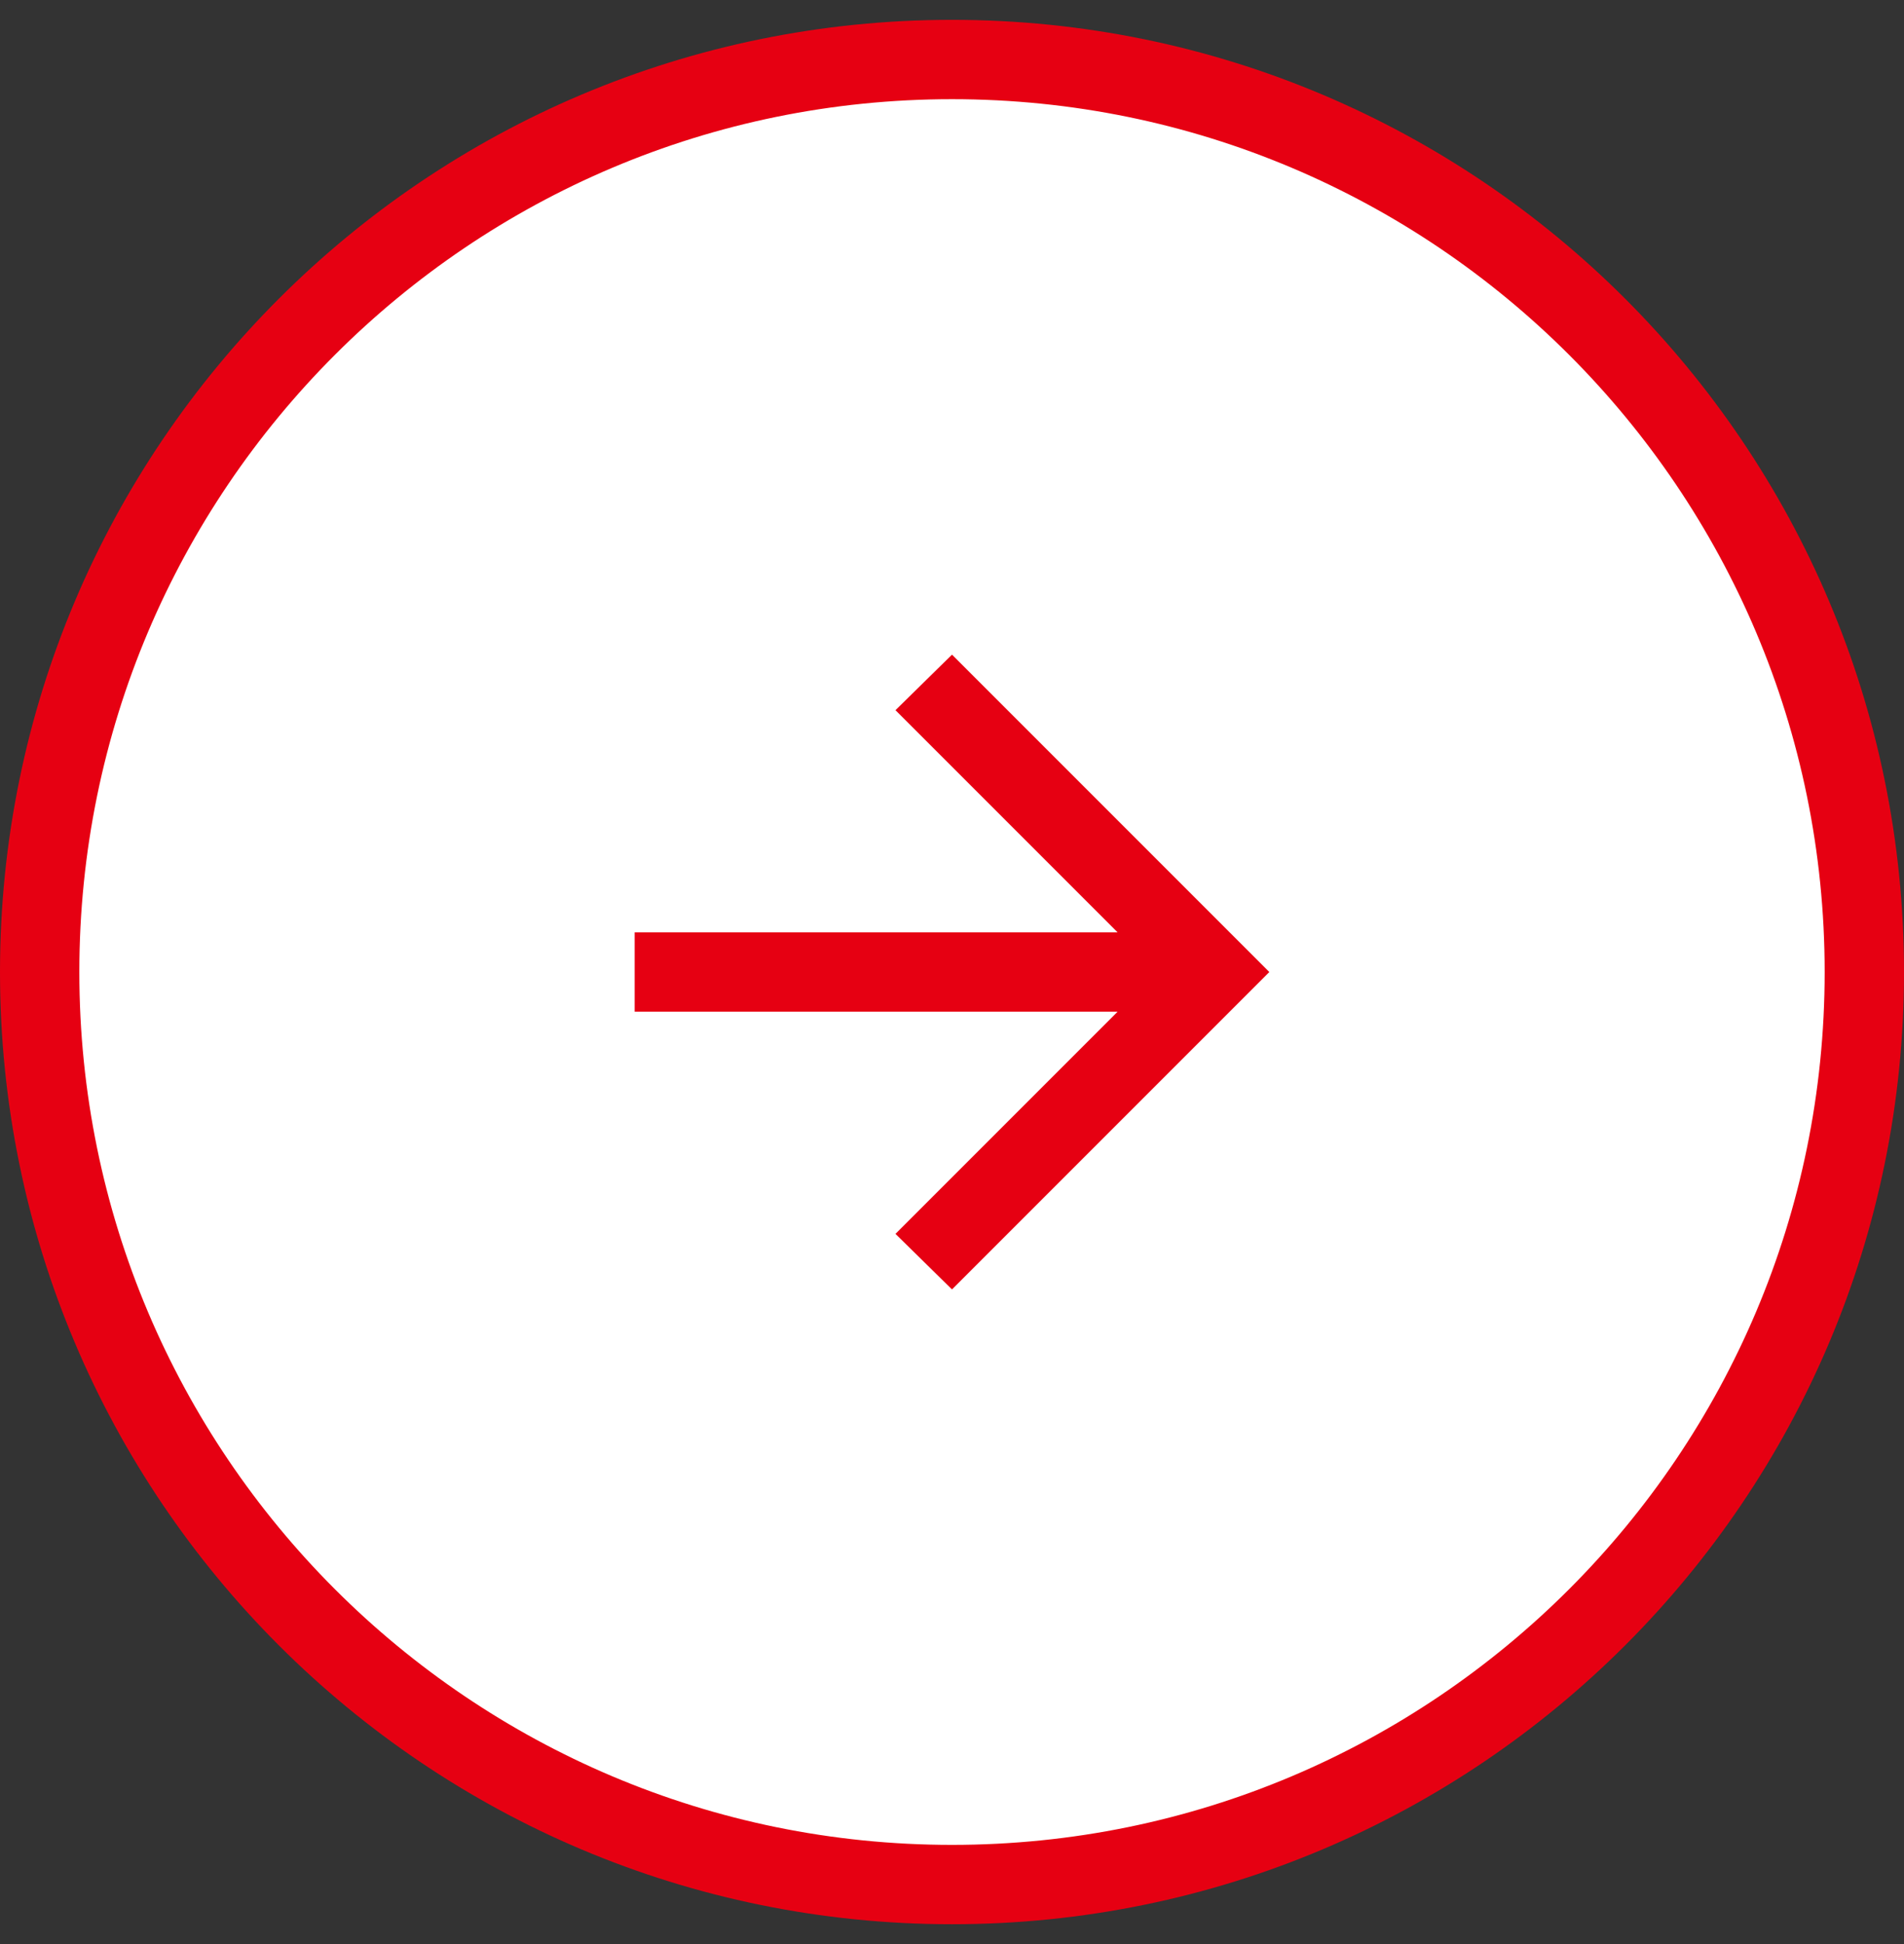
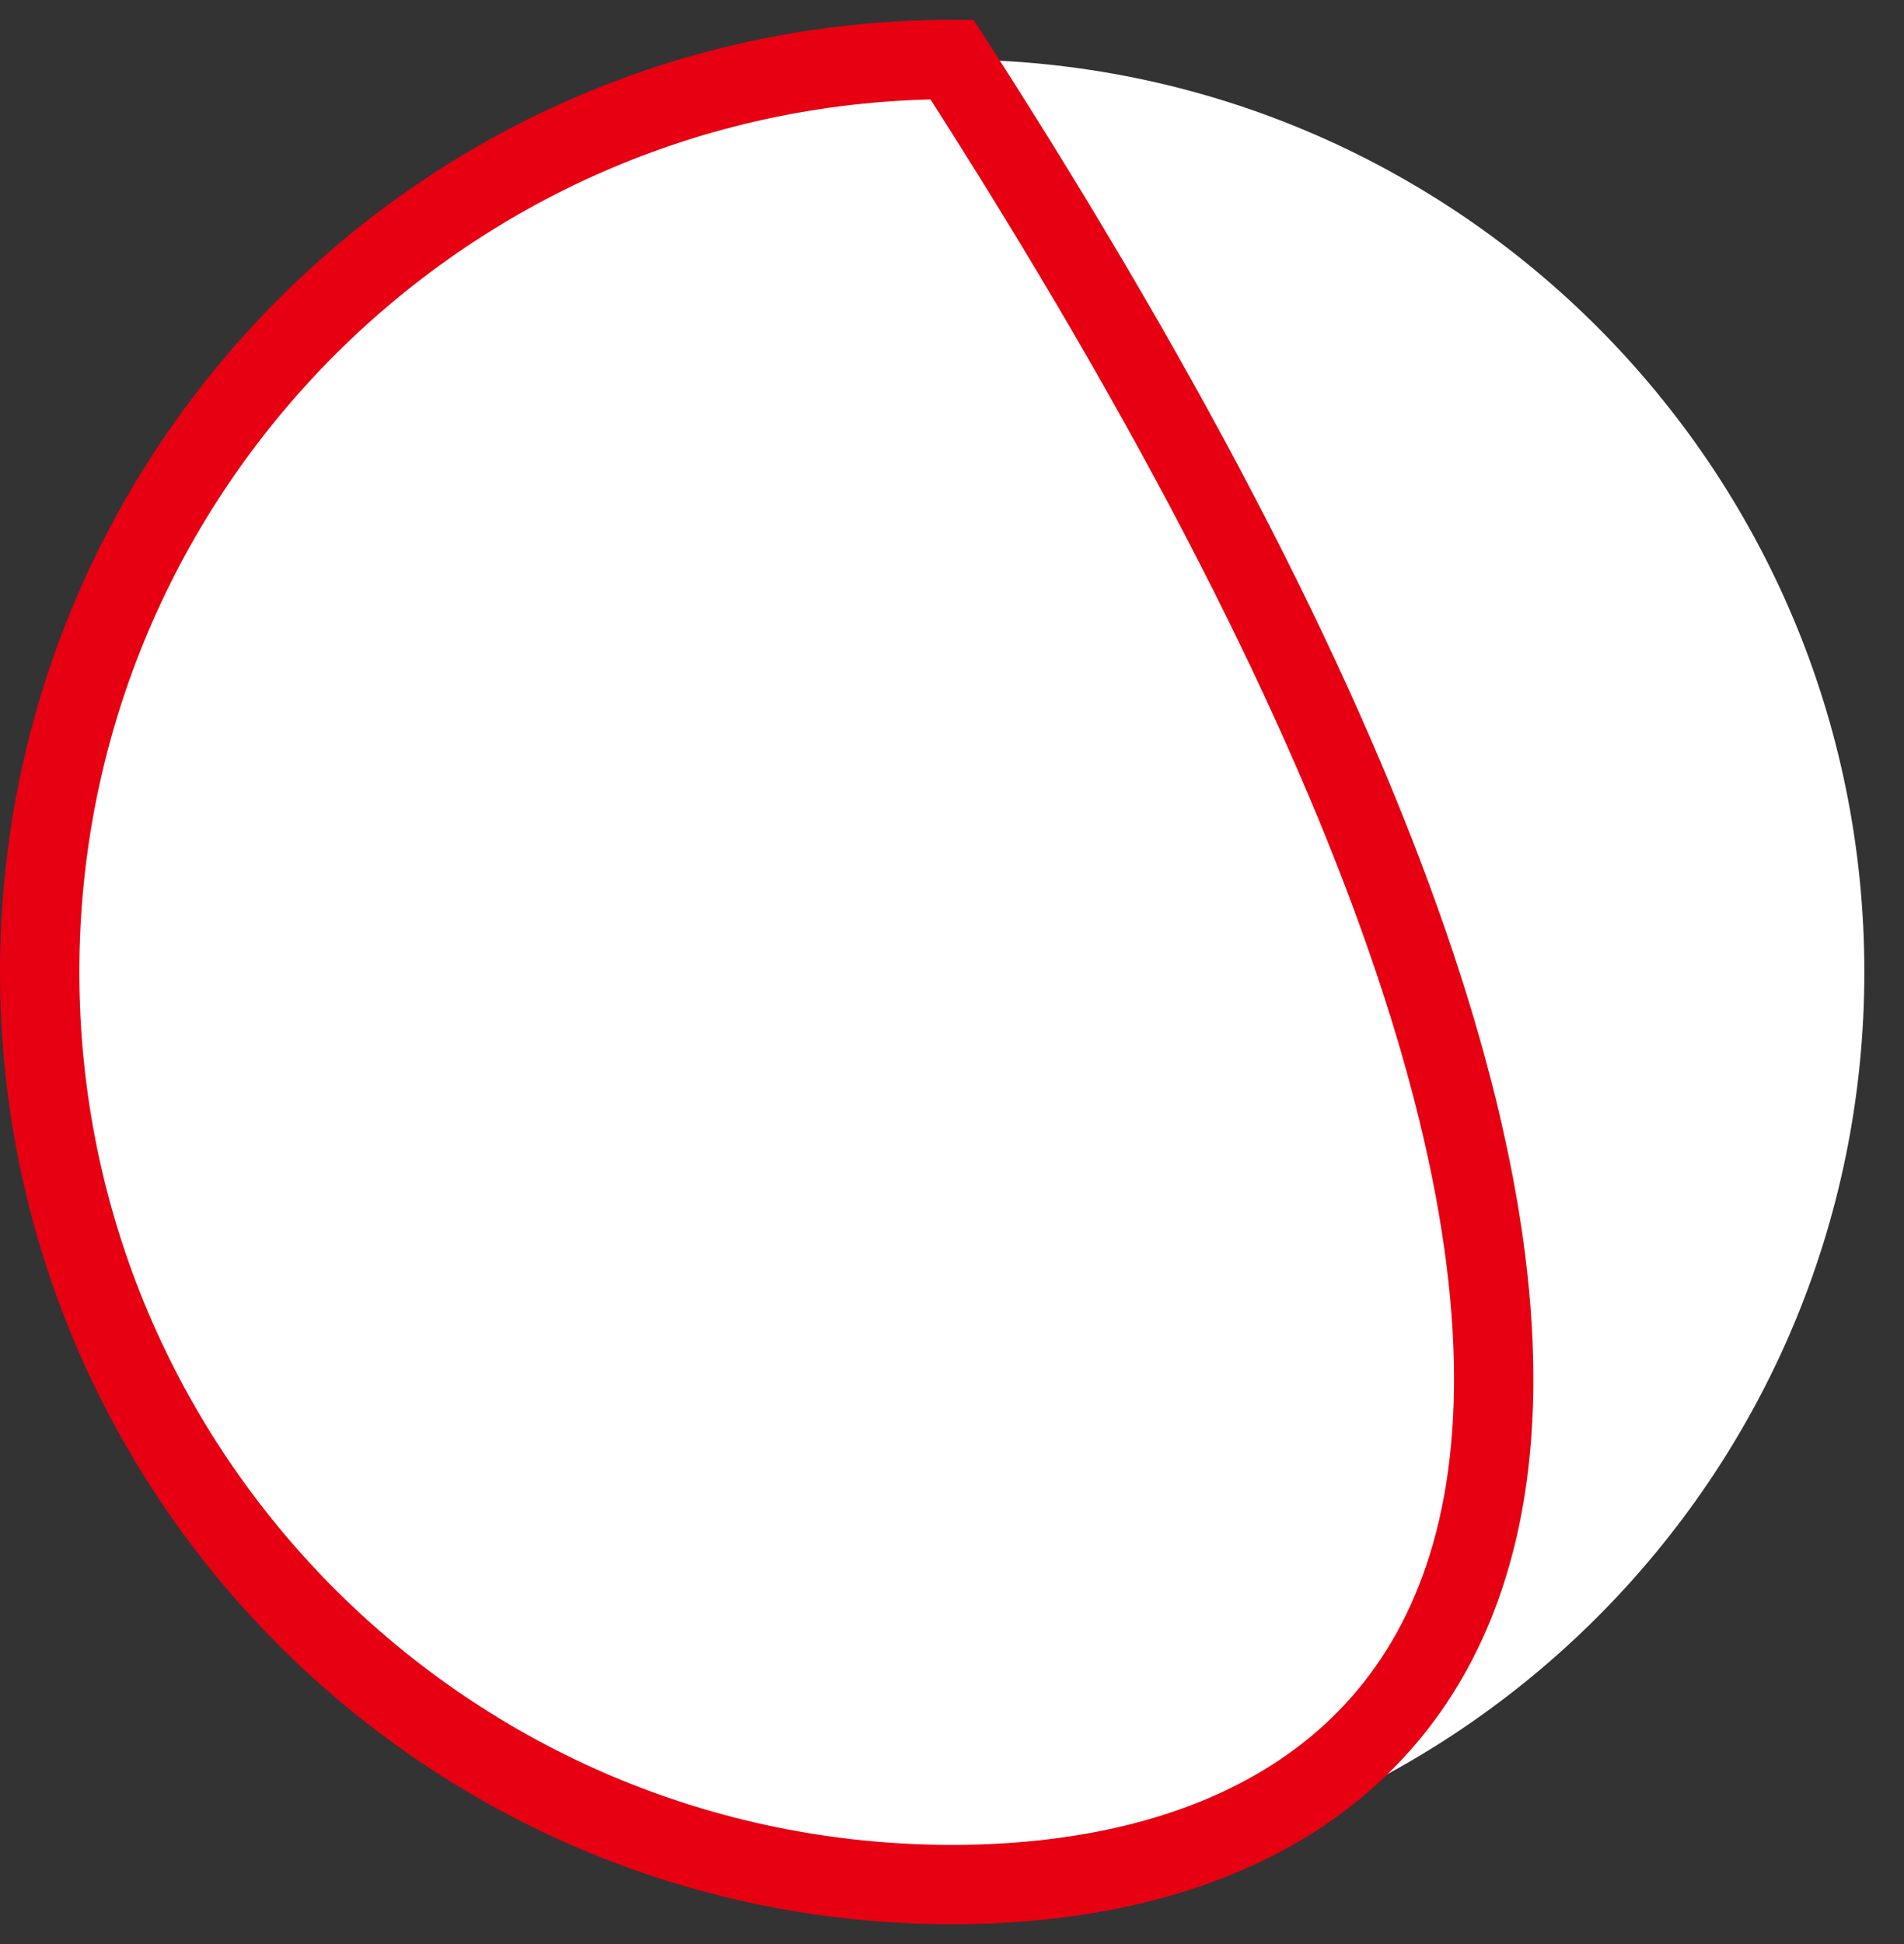
<svg xmlns="http://www.w3.org/2000/svg" width="48" height="49" viewBox="0 0 48 49" fill="none">
  <rect x="0" y="0" width="48" height="49" fill="#333333" stroke="none" />
  <path d="M1 24.5C1 11.797 11.297 1.5 24 1.5C36.703 1.5 47 11.797 47 24.5C47 37.203 36.703 47.5 24 47.5C11.297 47.5 1 37.203 1 24.5Z" fill="white" />
-   <path d="M1 24.5C1 11.797 11.297 1.5 24 1.5C36.703 1.5 47 11.797 47 24.5C47 37.203 36.703 47.5 24 47.5C11.297 47.5 1 37.203 1 24.5Z" stroke="#E60012" stroke-width="2" />
+   <path d="M1 24.5C1 11.797 11.297 1.5 24 1.5C47 37.203 36.703 47.5 24 47.5C11.297 47.5 1 37.203 1 24.5Z" stroke="#E60012" stroke-width="2" />
  <mask id="mask0_7260_47922" style="mask-type:alpha" maskUnits="userSpaceOnUse" x="12" y="12" width="24" height="25">
-     <rect x="12" y="12.5" width="24" height="24" fill="#D9D9D9" />
-   </mask>
+     </mask>
  <g mask="url(#mask0_7260_47922)">
    <path d="M28.175 25.5H16V23.5H28.175L22.575 17.9L24 16.5L32 24.5L24 32.5L22.575 31.1L28.175 25.5Z" fill="#E60012" />
  </g>
</svg>